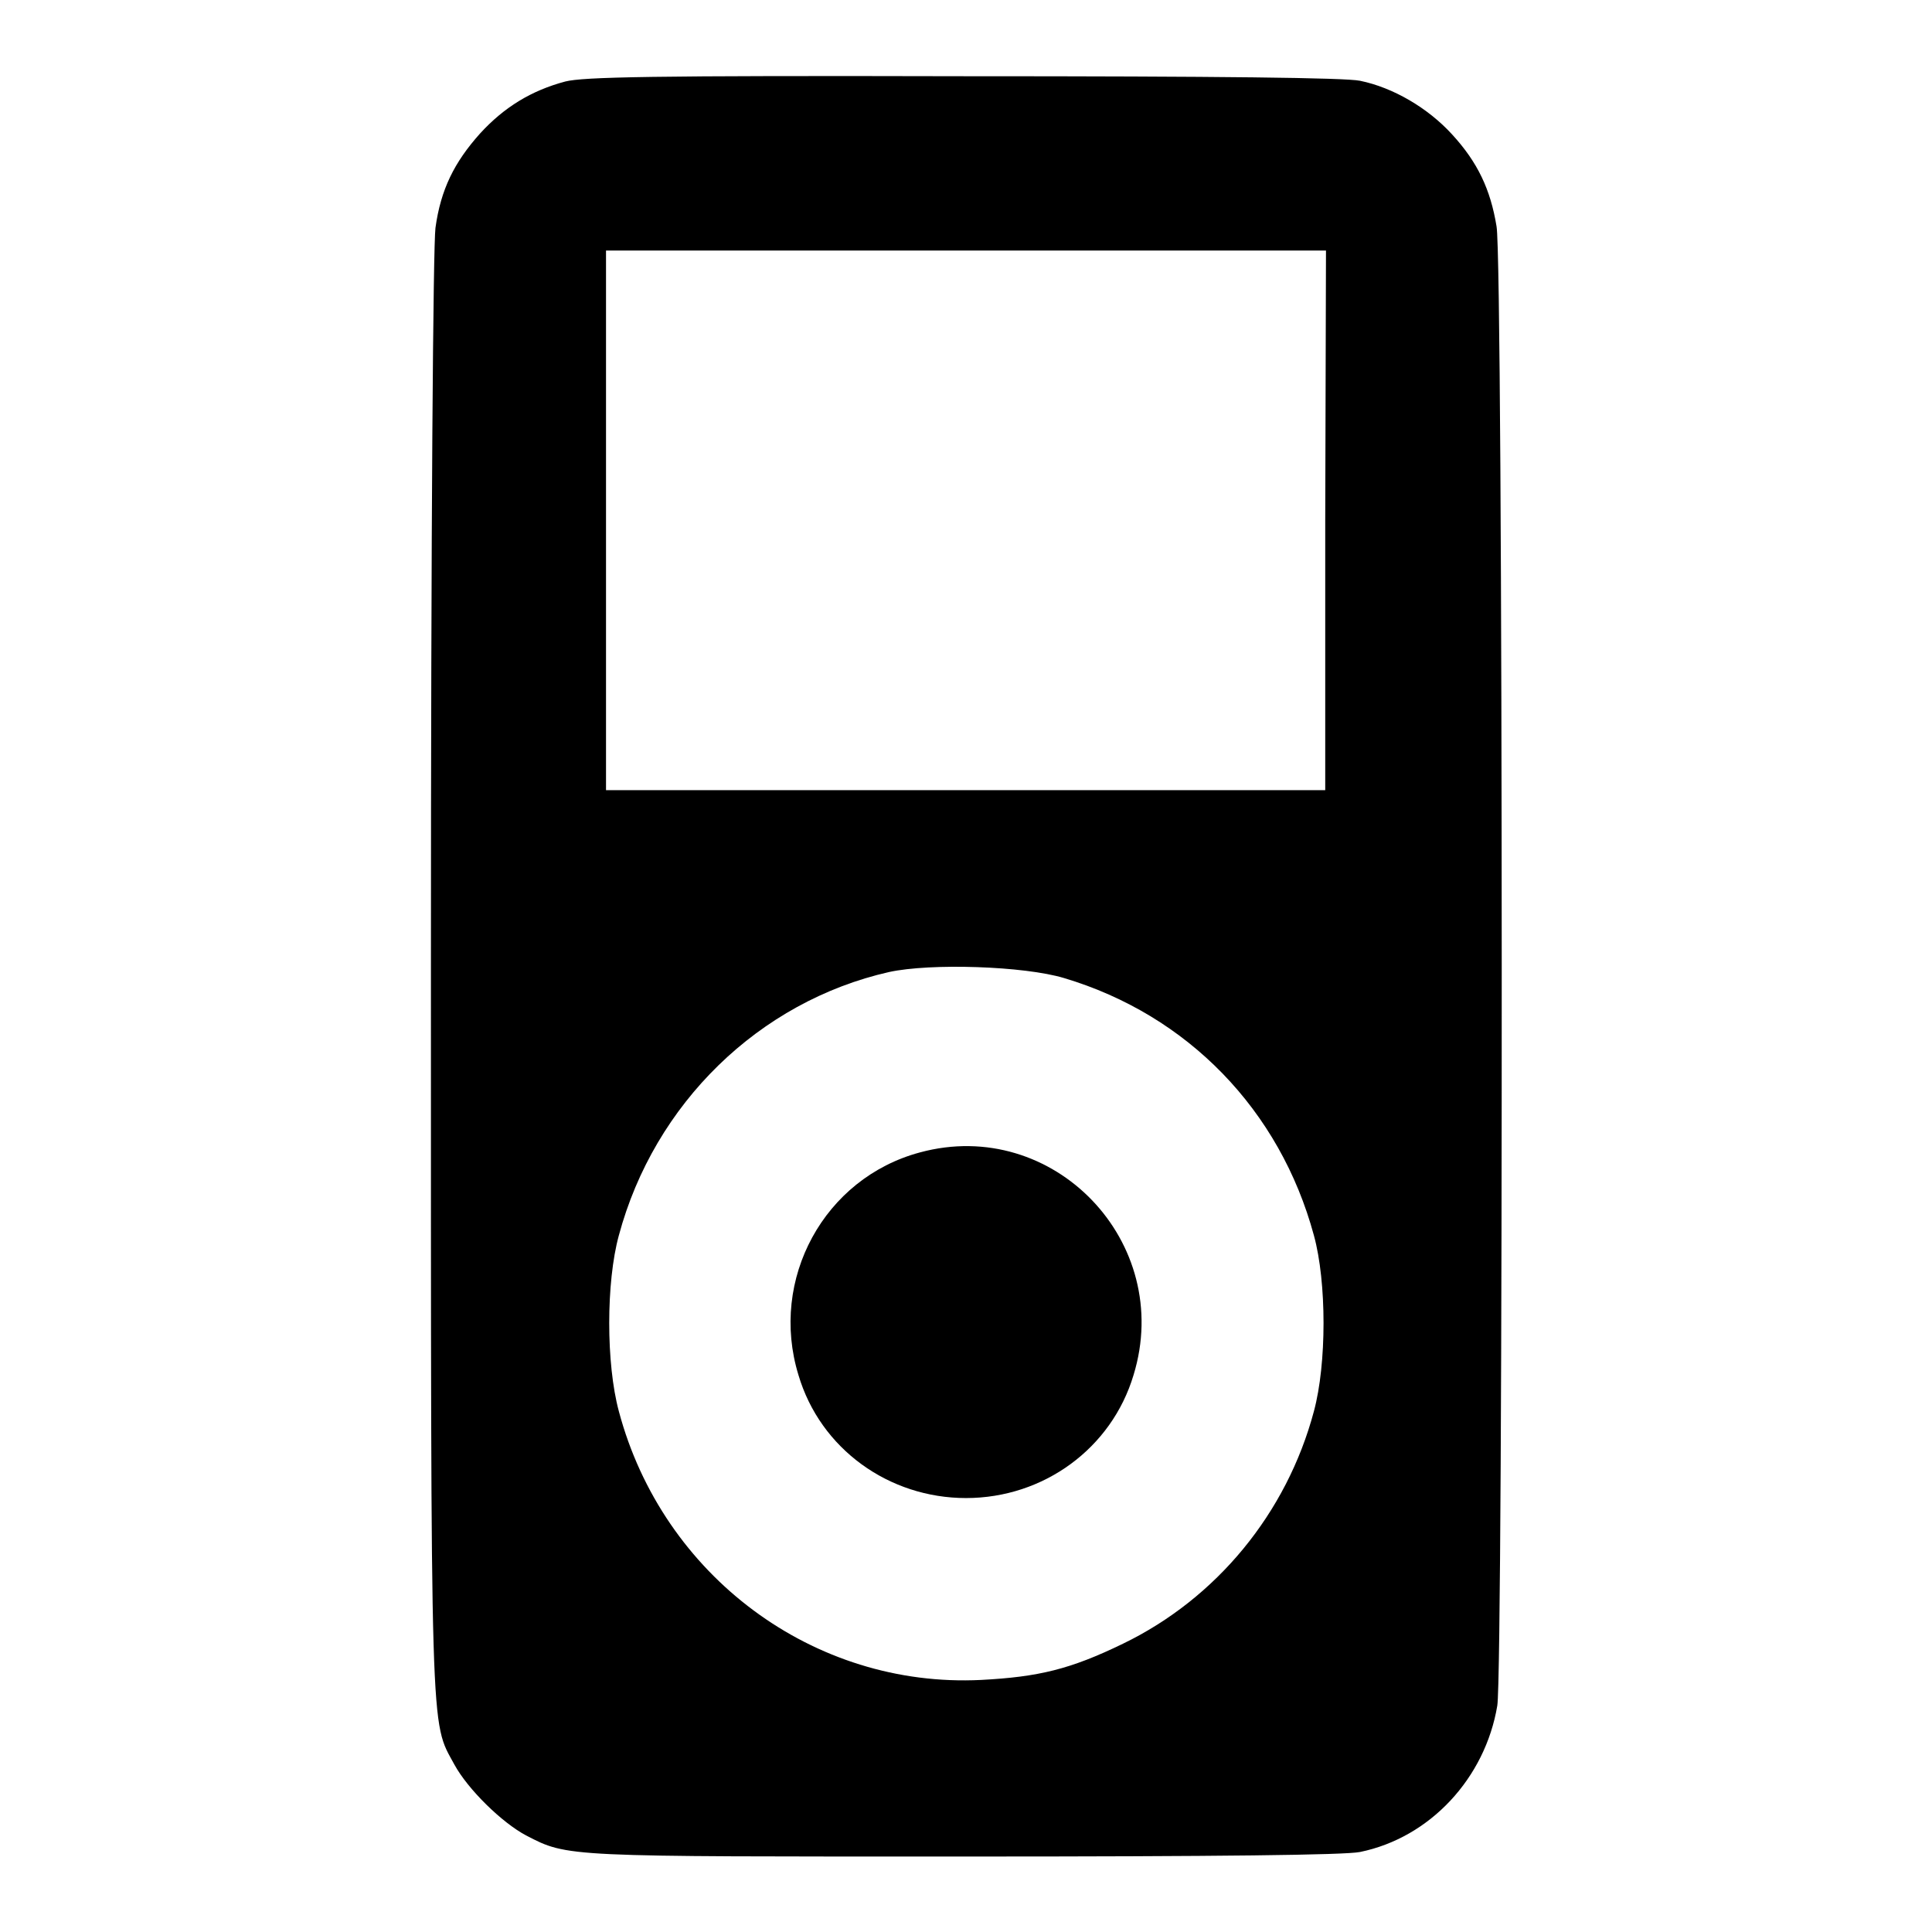
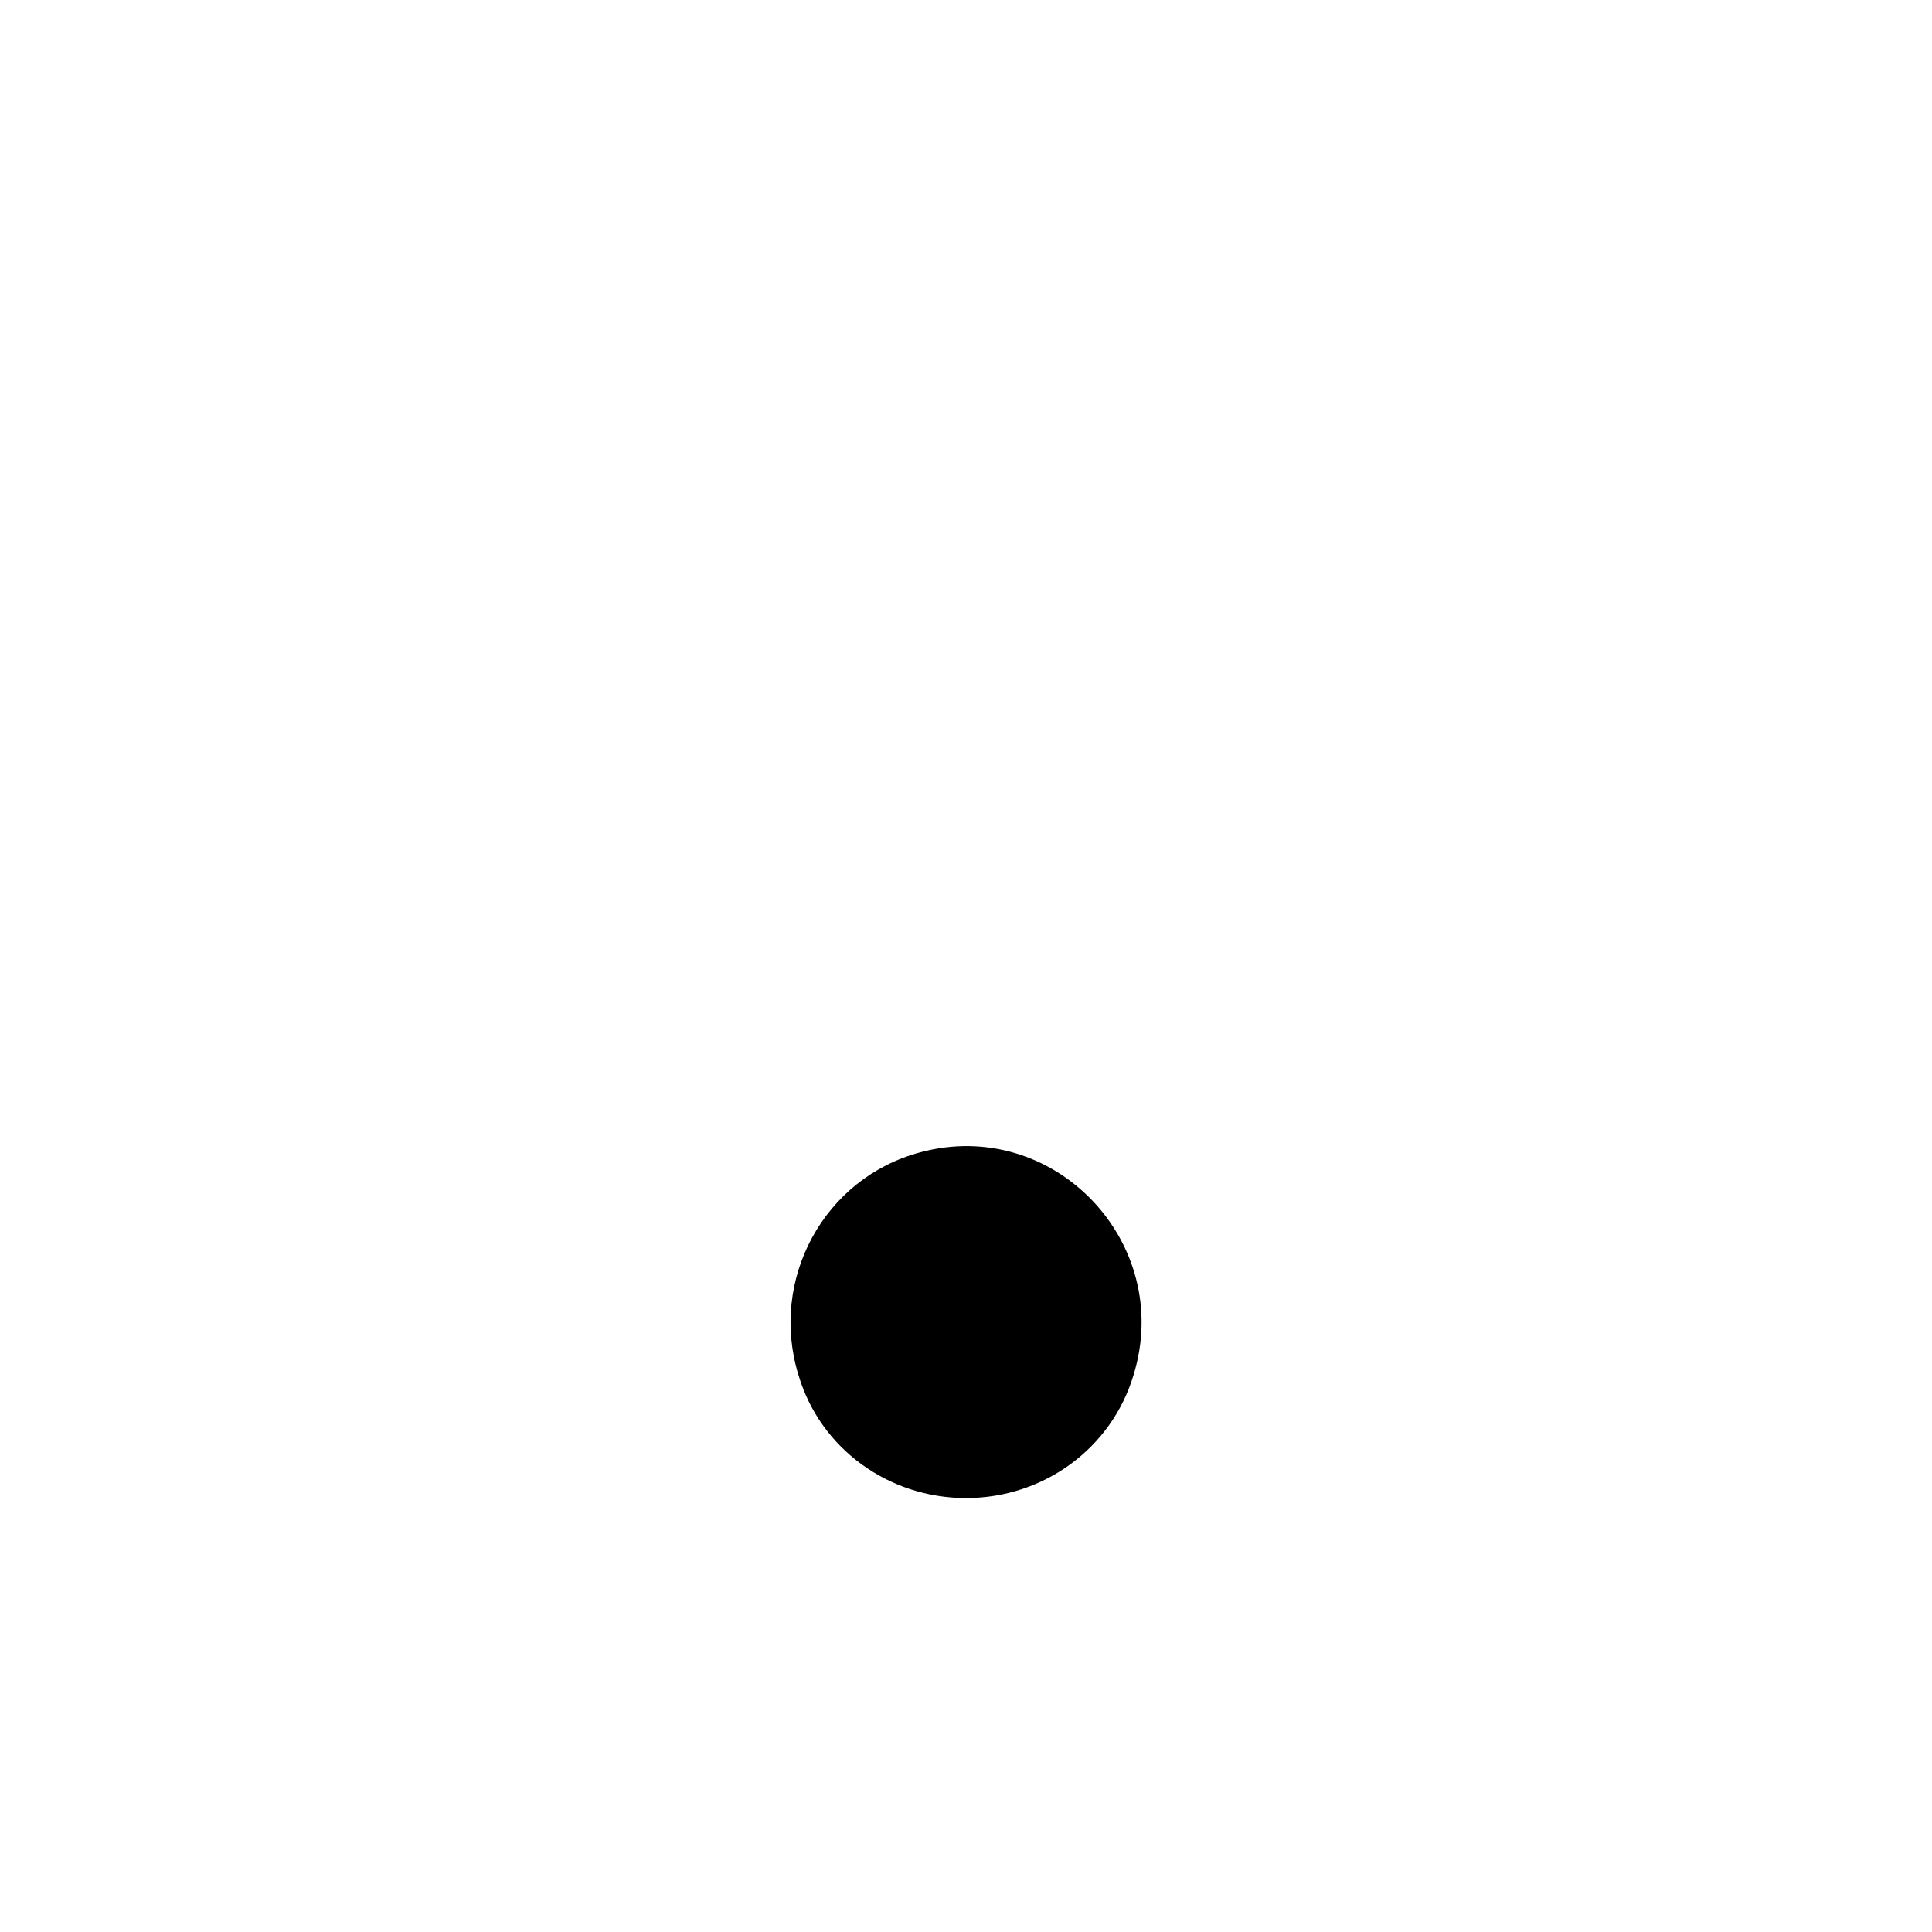
<svg xmlns="http://www.w3.org/2000/svg" version="1.1" x="0px" y="0px" viewBox="0 0 256 256" enable-background="new 0 0 256 256" xml:space="preserve">
  <g>
    <g>
      <g>
-         <path fill="#000000" d="M74.9,10.8c-4.5,1.2-8.1,3.4-11.3,6.9c-3.4,3.8-5.2,7.4-5.9,12.5c-0.3,2.5-0.6,38-0.6,98.6c0,103.2-0.1,99.1,3.1,105c1.8,3.3,6.3,7.7,9.5,9.4c5.6,2.9,5,2.8,58.1,2.8c34,0,50.4-0.2,52.4-0.6c9.3-1.9,16.6-9.8,18.2-19.4c0.8-4.9,0.8-191.1-0.1-196c-0.8-4.9-2.5-8.5-5.9-12.2c-3.2-3.5-7.8-6.2-12.2-7.1c-2-0.4-18.2-0.6-52.6-0.6C85.9,10,77.3,10.2,74.9,10.8z M175.6,69v35.7H128H80.3V69V33.2H128h47.7L175.6,69L175.6,69z M141,129.6c16.4,4.9,28.6,17.5,33.1,34.1c1.7,6.2,1.7,17,0,23.3c-3.6,13.5-12.9,24.8-25.3,30.8c-7,3.4-11.2,4.4-18.8,4.8c-22.2,1.1-42.2-13.8-48-35.6c-1.7-6.3-1.7-17.1,0-23.3c4.7-17.5,18.6-31,35.8-34.9C123.3,127.6,135.7,128,141,129.6z" />
        <path fill="#000000" d="M121.9,152.7c-12.7,3.4-20,16.8-16.1,29.5c2.9,9.8,12,16.3,22.2,16.3c10.3,0,19.3-6.6,22.2-16.3C155.6,164.6,139.6,147.9,121.9,152.7z" />
      </g>
    </g>
  </g>
</svg>